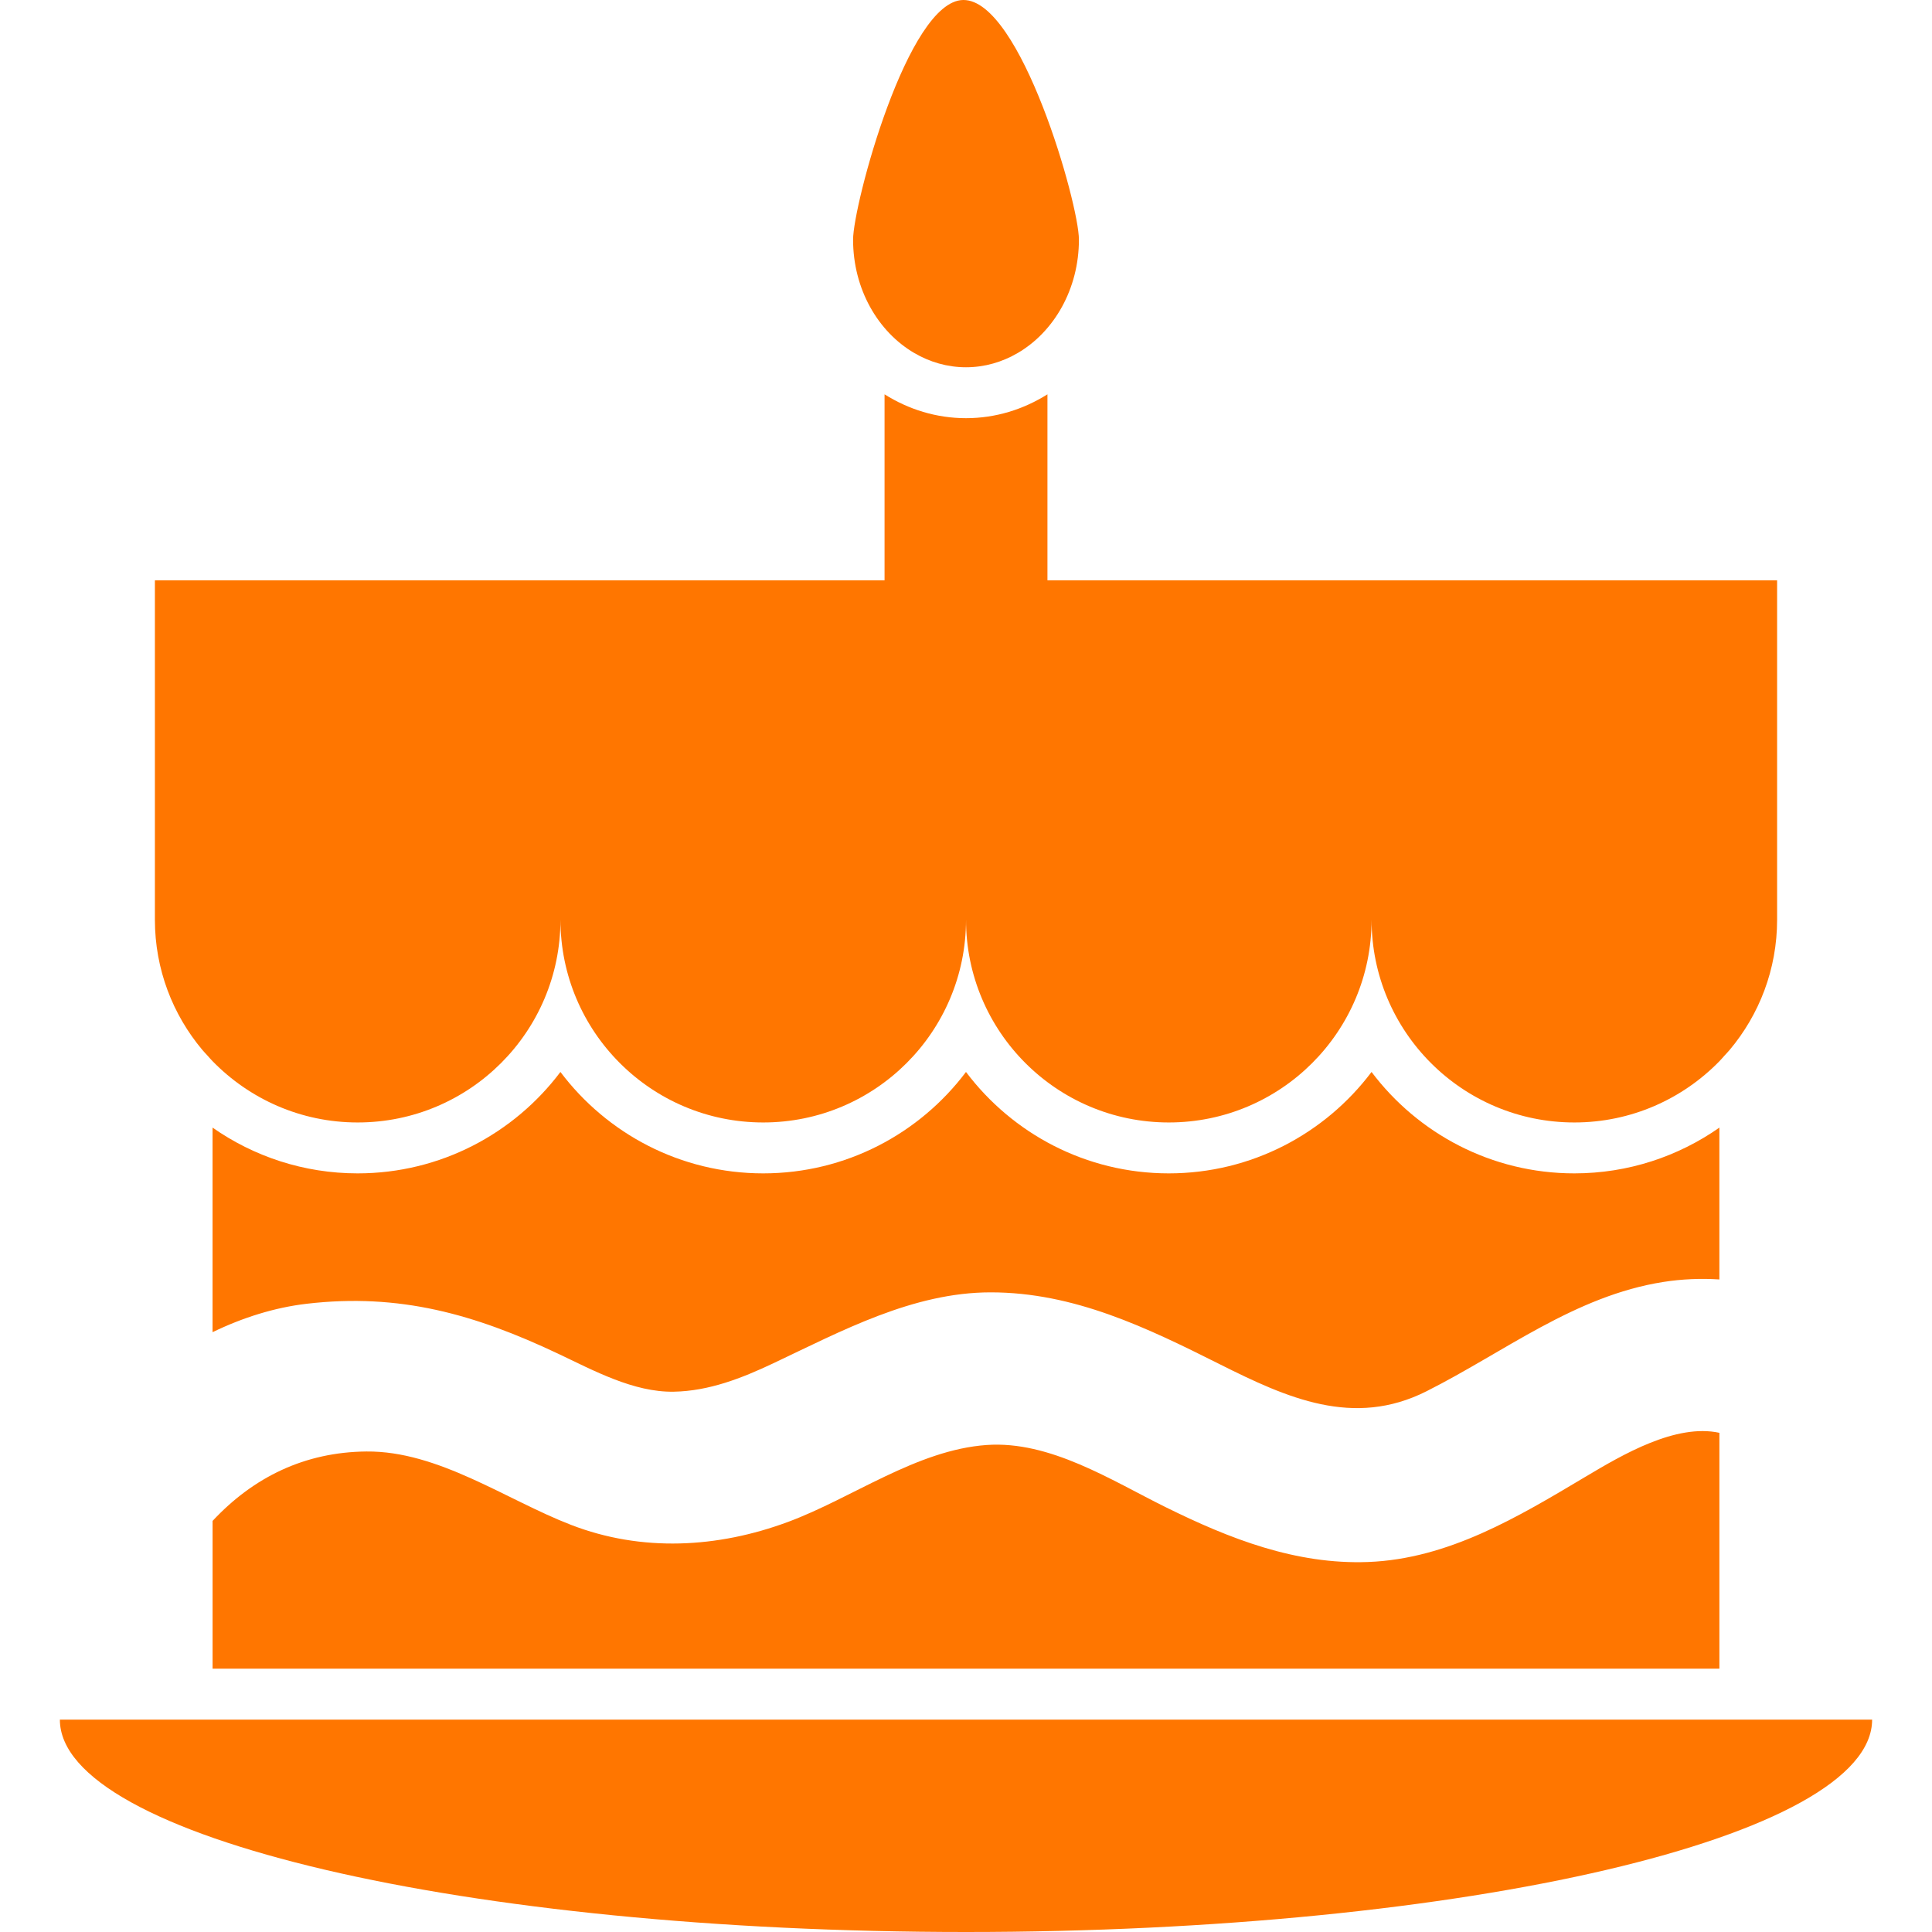
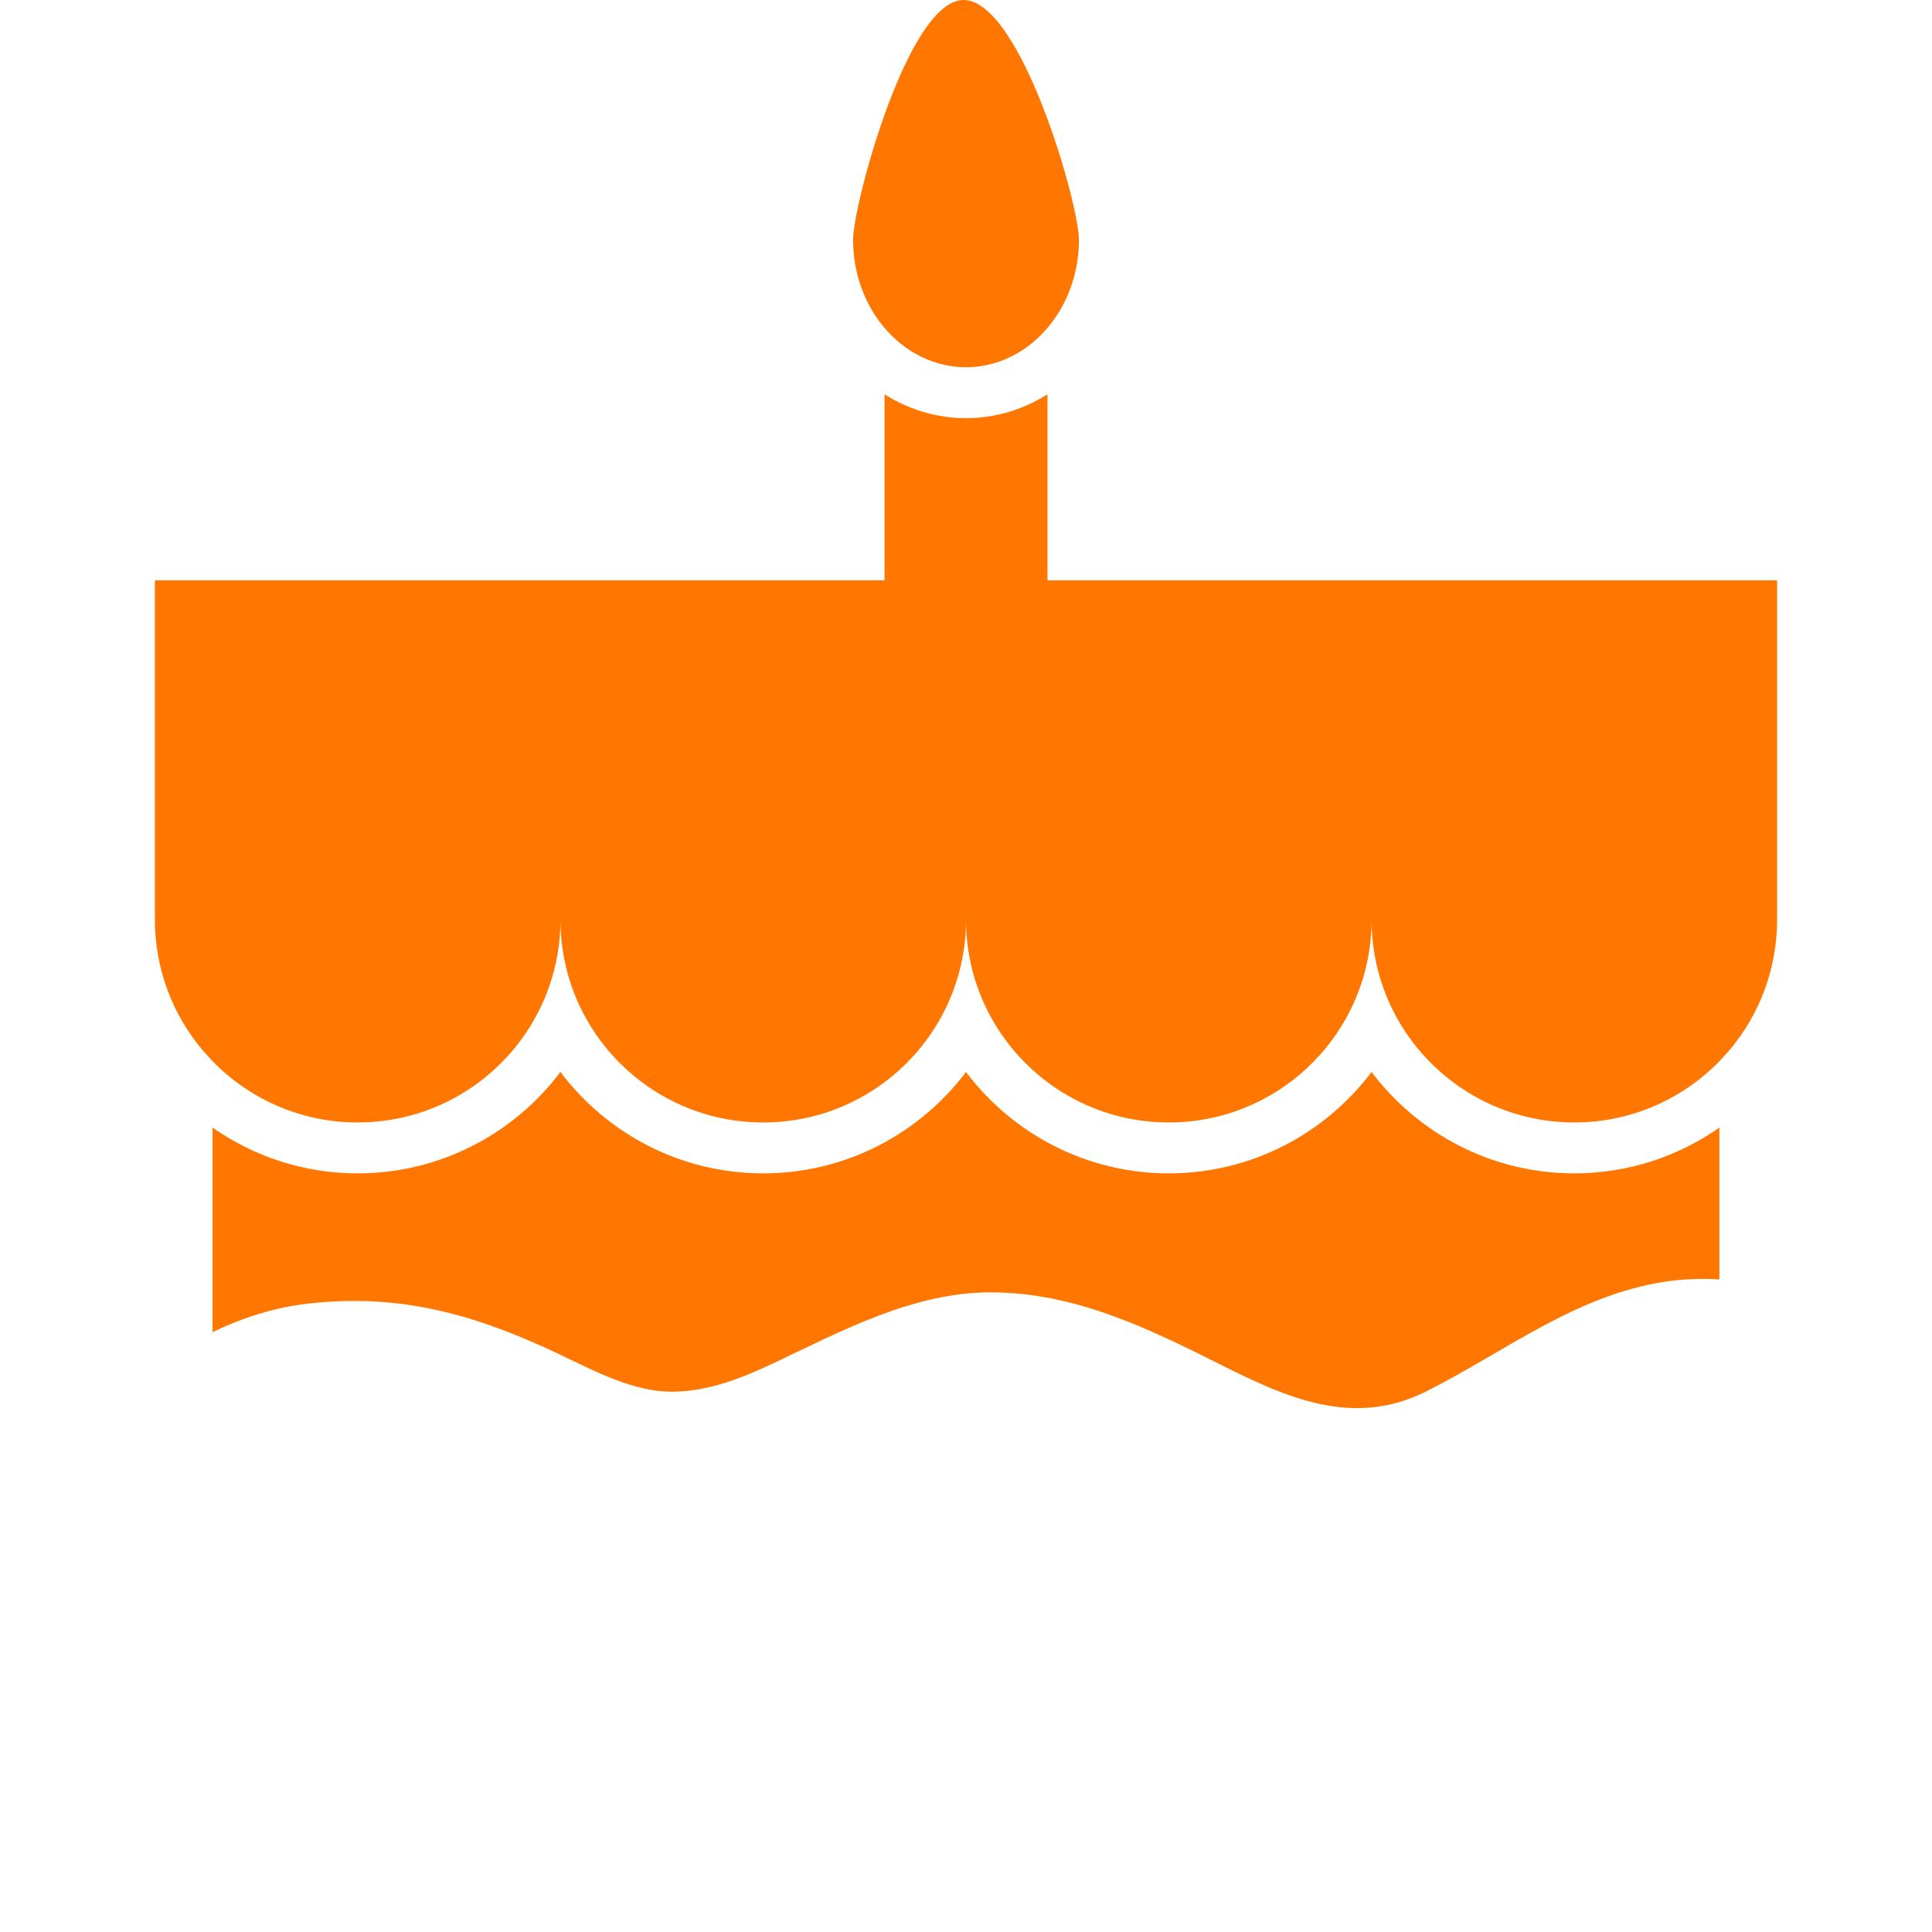
<svg xmlns="http://www.w3.org/2000/svg" version="1.1" id="Capa_1" x="0px" y="0px" width="512px" height="512px" viewBox="0 0 493.404 493.404" style="enable-background:new 0 0 493.404 493.404;" xml:space="preserve">
  <g>
    <g>
      <path d="M439.111,287.973c-10.51,7.355-23.279,11.688-37.052,11.688c-21.146,0-39.953-10.183-51.787-25.897    c-11.833,15.719-30.643,25.897-51.786,25.897c-21.145,0-39.954-10.183-51.787-25.897c-11.833,15.719-30.643,25.897-51.787,25.897    c-21.145,0-39.954-10.183-51.787-25.897c-11.833,15.719-30.643,25.897-51.787,25.897c-13.773,0-26.542-4.332-37.052-11.688v52.248    c7.676-3.722,15.835-6.299,24.043-7.259c23.69-2.772,42.879,2.661,64.221,12.761c9.002,4.26,19.272,9.879,29.514,9.697    c9.004-0.16,17.369-3.445,25.427-7.254c17.444-8.252,35.658-18.111,55.497-18.117c21.303-0.006,39.893,9.014,58.516,18.355    c17.183,8.619,34.15,16.29,52.772,6.922c19.909-10.018,37.903-24.376,60.488-27.928c4.729-0.743,9.559-0.957,14.343-0.643v-38.783    H439.111L439.111,287.973z" fill="#ff7600" />
-       <path d="M404.946,377.119c-17.15,10.223-35.006,21.017-55.55,21.792c-18.489,0.696-35.397-5.946-51.697-14    c-13.903-6.866-29.568-17.035-45.745-15.878c-17.863,1.275-34.249,13.536-50.708,19.645c-17.951,6.66-37.343,7.75-55.455,0.736    c-16.586-6.419-33.846-18.896-52.203-18.725c-15.751,0.147-28.826,6.521-39.298,17.729v37.744h384.818v-60.243    C427.946,363.506,414.368,371.503,404.946,377.119z" fill="#ff7600" />
      <path d="M440.411,269.585c0.432-0.477,0.884-0.936,1.301-1.43c7.563-9.001,12.135-20.603,12.135-33.279v-86.672H267.503v-6.5v-6.5    v-34.5c-6.137,3.853-13.226,6.092-20.801,6.092c-7.574,0-14.665-2.239-20.801-6.092v34.5v6.5v6.5H39.558v86.67    c0,12.679,4.571,24.277,12.135,33.279c0.416,0.493,0.868,0.95,1.3,1.43s0.85,0.972,1.3,1.431    c9.404,9.642,22.52,15.646,37.052,15.646c28.601,0,51.787-23.188,51.787-51.788c0,28.601,23.185,51.788,51.787,51.788    c28.602,0,51.787-23.188,51.787-51.788c0,28.601,23.185,51.788,51.787,51.788c28.602,0,51.787-23.188,51.787-51.788    c0,28.601,23.185,51.788,51.786,51.788c14.532,0,27.646-6.005,37.052-15.646C439.562,270.557,439.979,270.064,440.411,269.585z" fill="#ff7600" />
-       <path d="M246.702,493.404c127.805,0,231.411-24.283,231.411-54.236h-36.401h-1.301h-1.3H54.293h-1.3h-1.3H15.291    C15.291,469.121,118.898,493.404,246.702,493.404z" fill="#ff7600" />
      <path d="M233.462,90.136c3.968,2.324,8.463,3.659,13.24,3.659c4.774,0,9.272-1.334,13.24-3.659    c9.259-5.423,15.598-16.334,15.598-28.938c0-9.134-14.849-61.201-29.48-61.198c-0.021,0-0.042,0-0.063,0    c-14.181,0.143-28.133,52.346-28.133,61.198C217.864,73.799,224.203,84.709,233.462,90.136z" fill="#ff7600" />
    </g>
  </g>
  <g>
</g>
  <g>
</g>
  <g>
</g>
  <g>
</g>
  <g>
</g>
  <g>
</g>
  <g>
</g>
  <g>
</g>
  <g>
</g>
  <g>
</g>
  <g>
</g>
  <g>
</g>
  <g>
</g>
  <g>
</g>
  <g>
</g>
</svg>